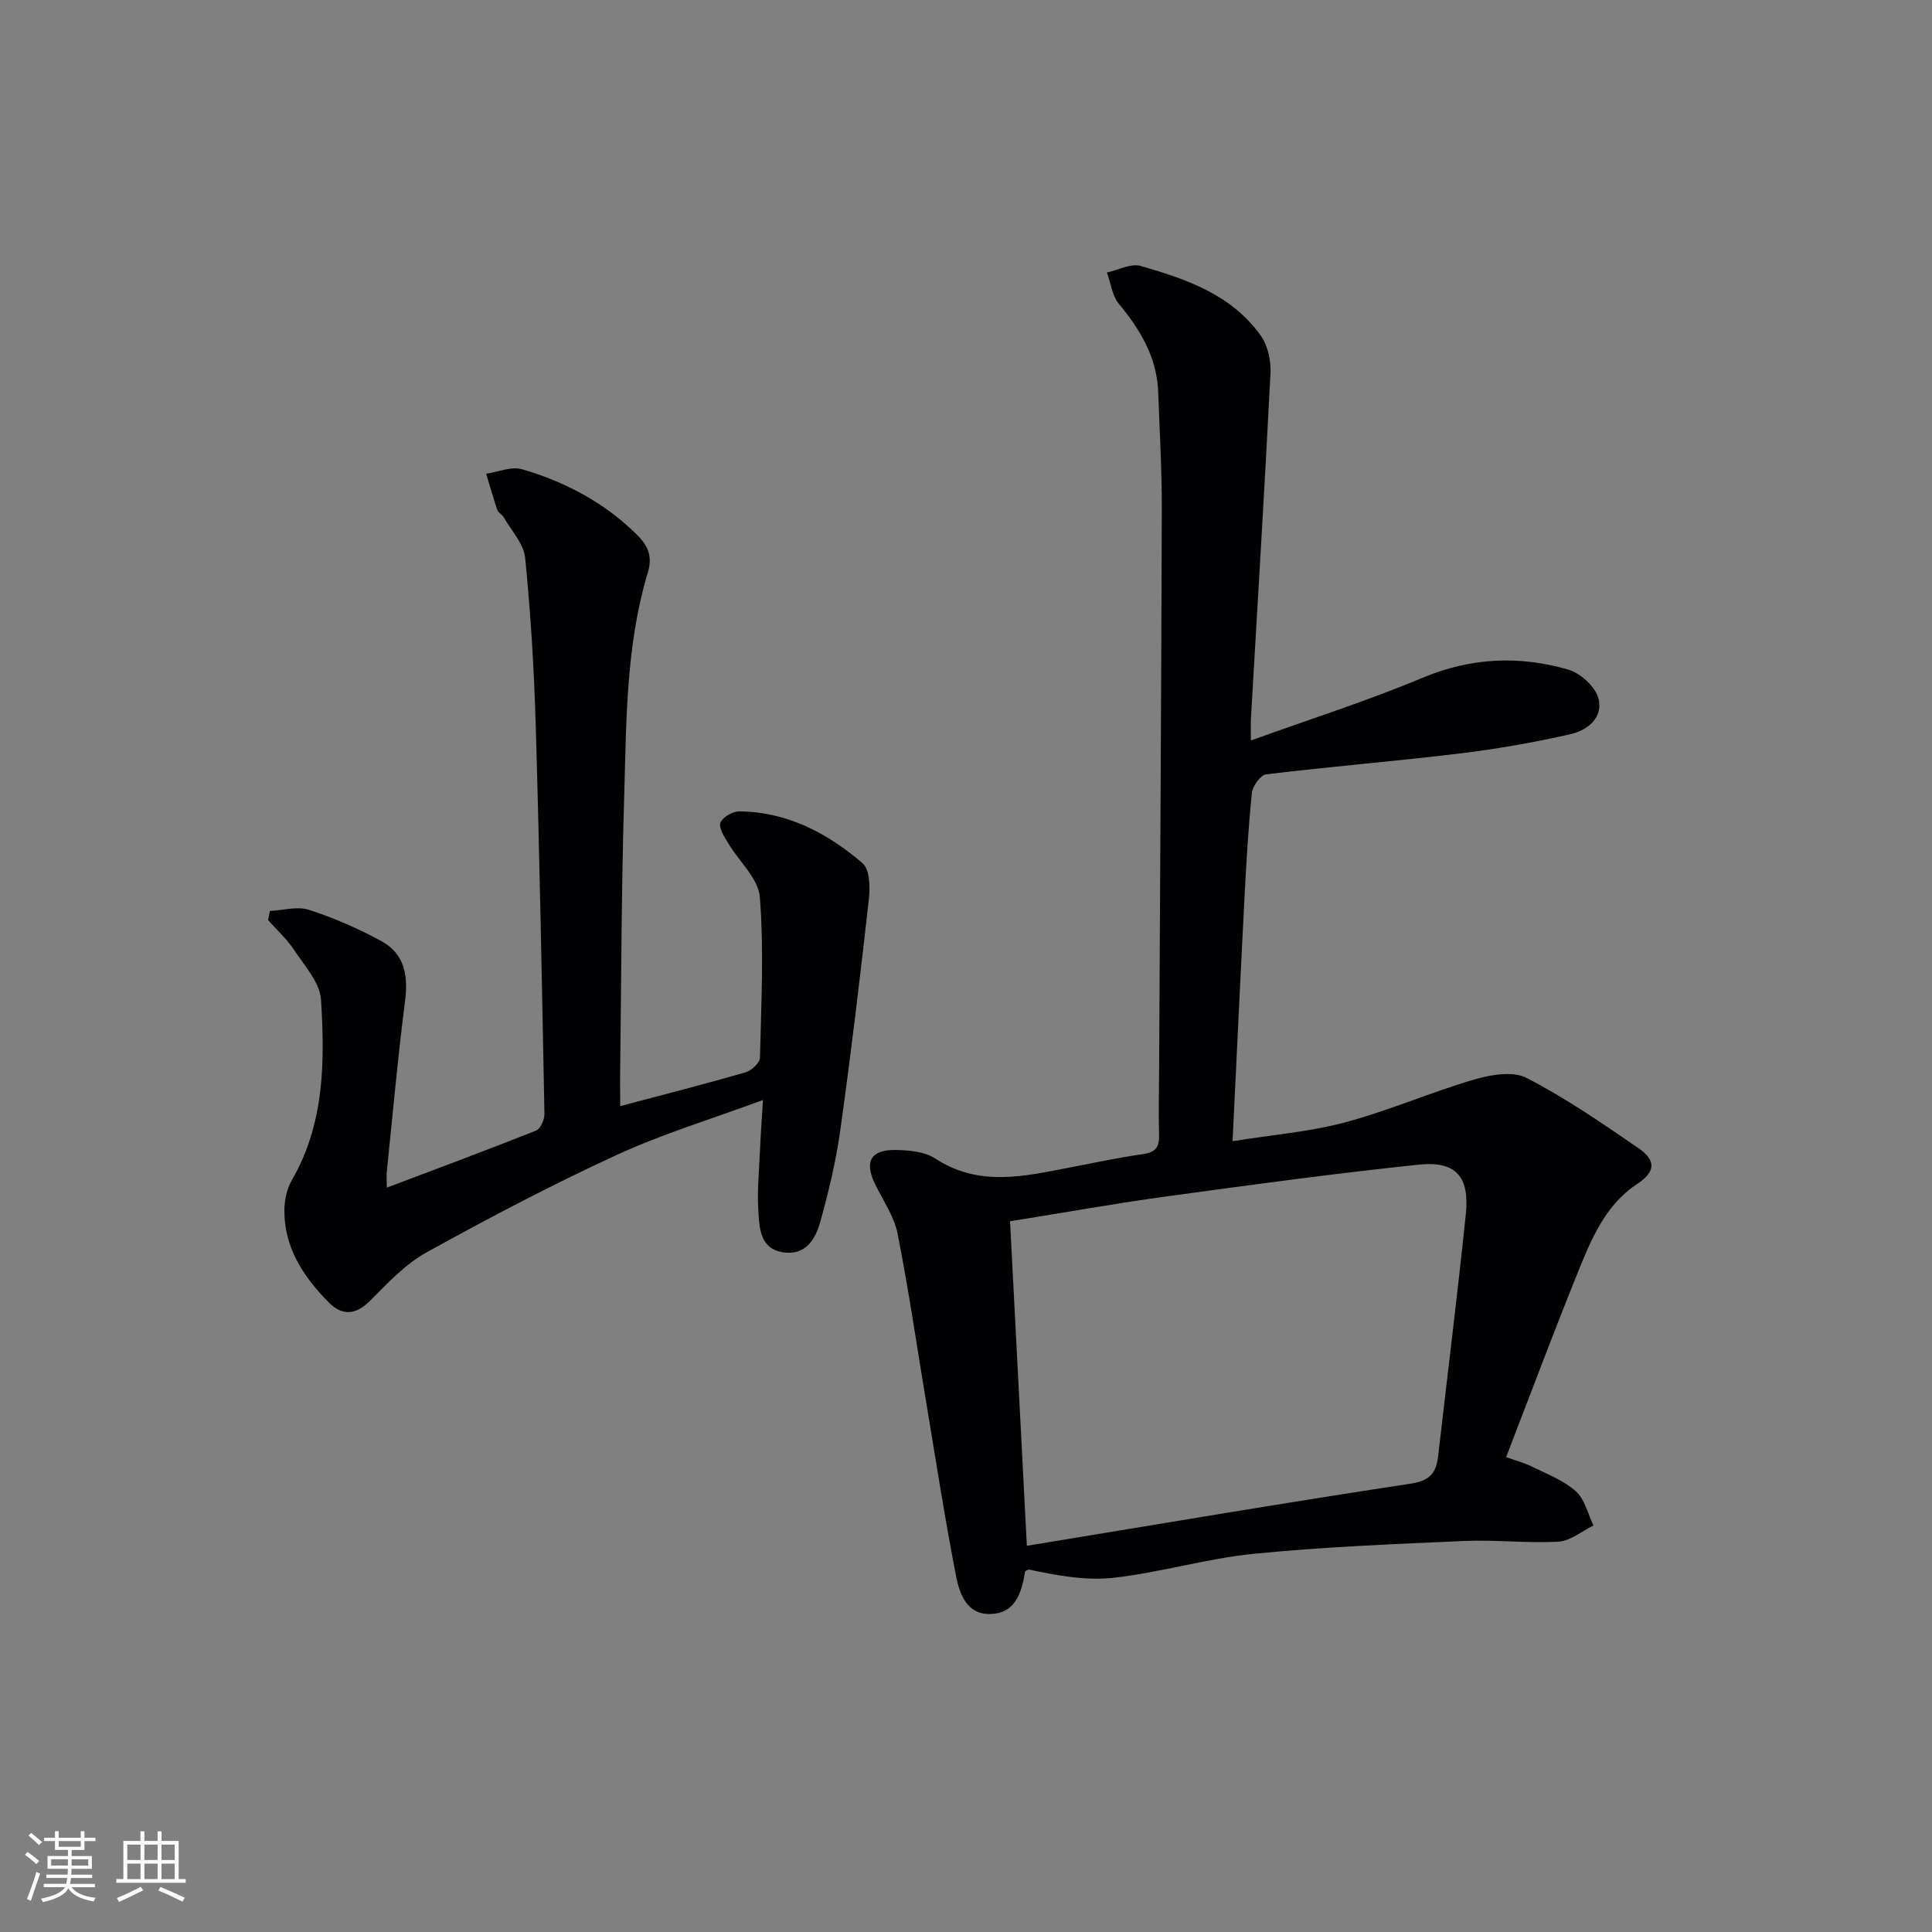
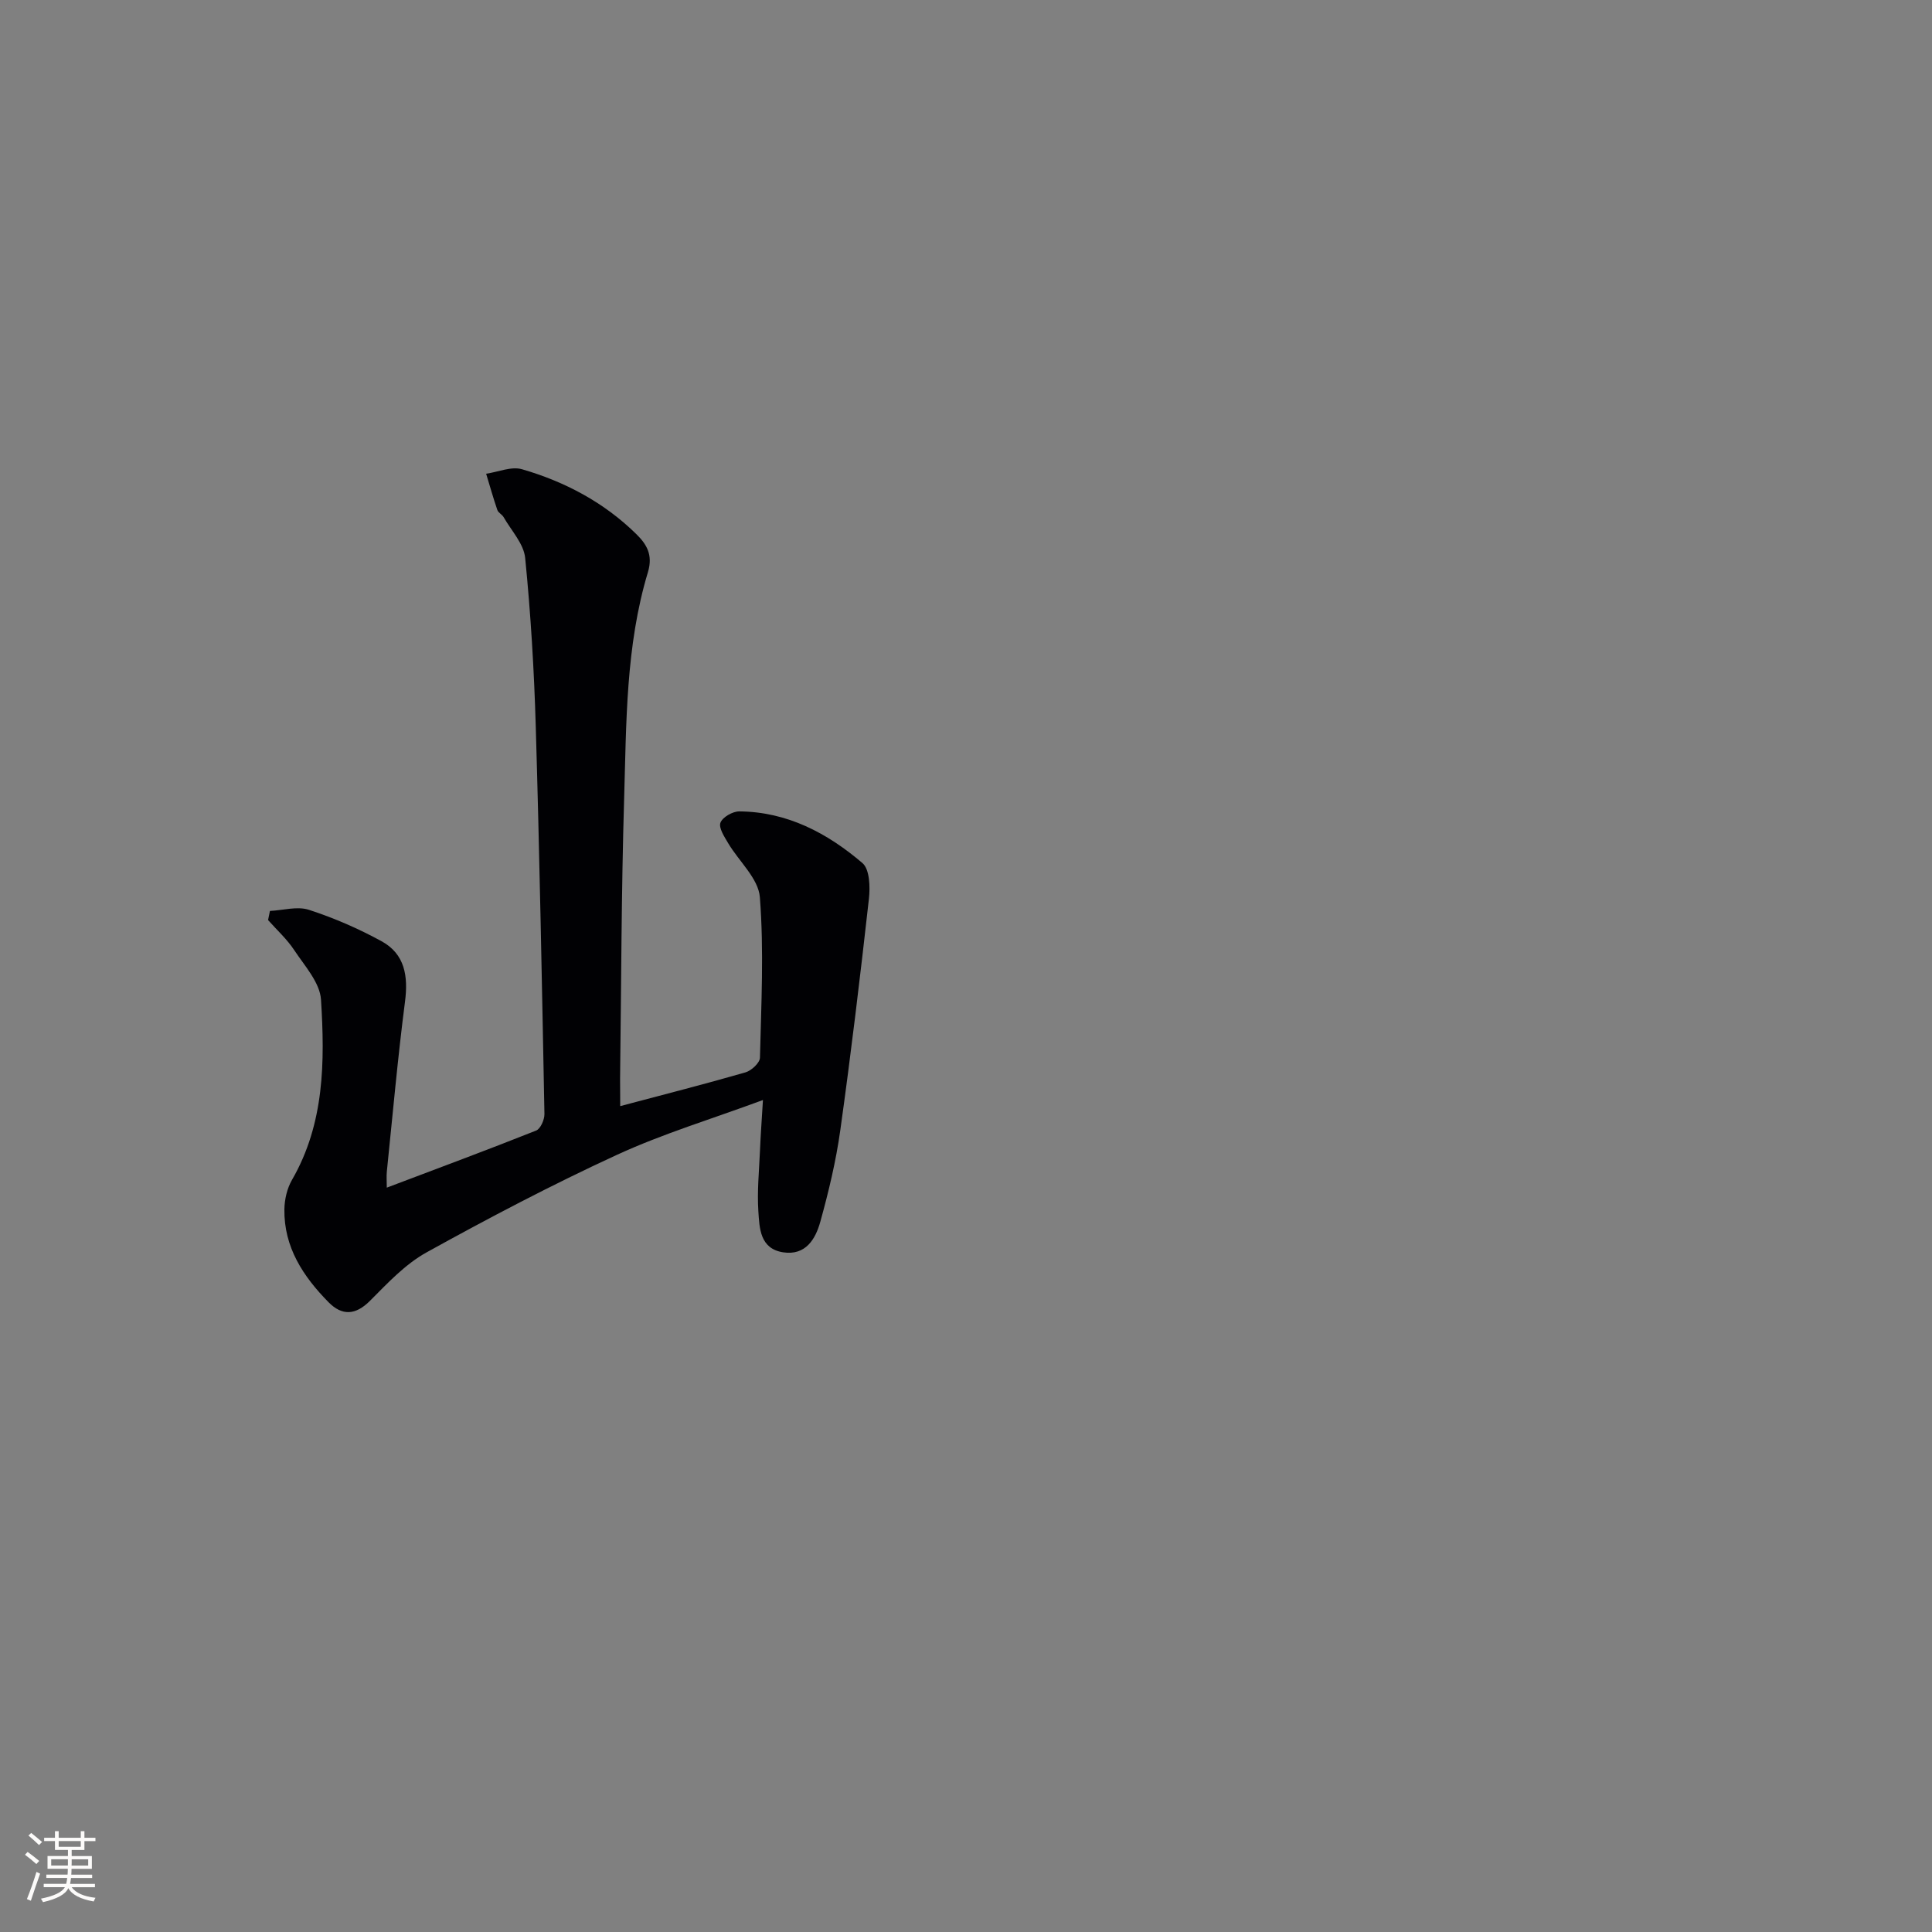
<svg xmlns="http://www.w3.org/2000/svg" enable-background="new 0 0 400 400" viewBox="0 0 400 400">
  <rect x="0" y="0" width="400" height="400" fill="#808080" stroke="none" />
-   <path d="m258.98 153.31c12.58-4.54 24.26-8.25 35.51-12.97 10.03-4.2 20.02-4.65 30.16-1.72 2.51.73 5.51 3.41 6.24 5.82 1.2 3.95-2.11 6.74-5.64 7.54-7.57 1.72-15.26 3.08-22.97 4.01-13.36 1.62-26.78 2.71-40.14 4.33-1.16.14-2.8 2.42-2.95 3.84-.75 7.27-1.16 14.58-1.54 21.88-.85 16.41-1.61 32.82-2.46 50.23 8.1-1.3 15.86-1.92 23.27-3.89 9.07-2.42 17.75-6.24 26.77-8.88 3.42-1 8.01-1.79 10.85-.32 8.06 4.16 15.61 9.36 23.11 14.51 3.14 2.16 4.2 4.55-.31 7.5-6.65 4.36-9.6 11.77-12.46 18.87-4.96 12.3-9.61 24.73-14.59 37.62 1.58.57 3.57 1.1 5.39 1.99 3.11 1.53 6.52 2.83 9.04 5.08 1.85 1.66 2.48 4.68 3.65 7.09-2.41 1.17-4.77 3.2-7.24 3.34-6.46.37-12.99-.42-19.47-.14-14.56.64-29.15 1.22-43.65 2.66-9.7.97-19.2 3.85-28.9 4.95-5.8.66-11.8-.45-17.68-1.71-.26.16-.7.29-.74.49-.74 4.3-1.92 8.57-7.19 8.73-4.85.14-6.36-4.13-7.08-7.76-2.29-11.7-4.1-23.49-6.07-35.25-1.99-11.91-3.71-23.87-6.05-35.71-.72-3.63-3.06-6.95-4.71-10.38-2.21-4.59-.84-7.06 4.35-6.97 2.76.05 5.97.34 8.16 1.77 9.07 5.94 18.44 3.67 27.89 1.85 5.04-.97 10.07-2.05 15.14-2.77 2.53-.36 3.36-1.39 3.3-3.87-.13-4.83 0-9.66.02-14.49.2-38.46.44-76.93.55-115.39.02-7.98-.47-15.96-.74-23.94-.25-7.2-3.66-12.92-8.13-18.31-1.41-1.7-1.69-4.32-2.49-6.52 2.35-.51 4.96-1.94 6.99-1.36 9.45 2.72 18.86 5.95 24.88 14.46 1.46 2.06 2.12 5.21 1.99 7.79-1.21 23.89-2.68 47.76-4.06 71.64-.04.82 0 1.62 0 4.36zm-46.38 166.73c27.08-4.44 53.22-8.89 79.44-12.86 4.11-.62 5.32-2.31 5.72-5.78 1.91-16.66 3.99-33.31 5.72-49.99.81-7.81-2.03-11.09-9.76-10.28-17.5 1.83-34.94 4.21-52.37 6.6-10.6 1.45-21.15 3.35-32.23 5.12 1.12 21.64 2.29 44.13 3.48 67.19z" fill="#010104" />
-   <path d="m128.41 229.01c9.33-2.48 17.67-4.6 25.94-6.99 1.23-.36 2.96-1.96 2.99-3.03.27-11.09.84-22.22-.02-33.24-.3-3.88-4.36-7.44-6.58-11.21-.78-1.32-1.98-3.15-1.58-4.21.44-1.15 2.53-2.35 3.9-2.34 9.91.08 18.24 4.49 25.51 10.71 1.49 1.28 1.6 4.94 1.33 7.38-1.79 16-3.7 32-5.93 47.95-.89 6.38-2.41 12.7-4.13 18.91-.99 3.58-3.03 7.05-7.69 6.34-4.82-.74-4.91-4.99-5.14-8.51-.27-4.13.15-8.3.33-12.45.13-3.14.36-6.27.62-10.57-10.6 3.92-20.72 6.97-30.24 11.35-13.4 6.17-26.5 13.05-39.42 20.2-4.41 2.44-8.07 6.38-11.7 10.02-3.01 3.02-5.79 3.11-8.57.3-5.25-5.33-9.27-11.4-9.15-19.25.03-2.05.56-4.33 1.57-6.08 6.76-11.7 6.81-24.55 6.01-37.32-.22-3.53-3.38-6.99-5.54-10.25-1.5-2.28-3.59-4.17-5.42-6.23.13-.63.26-1.26.39-1.89 2.71-.13 5.66-1.02 8.07-.23 5.18 1.68 10.27 3.89 15.05 6.51 4.81 2.64 5.53 7.21 4.84 12.51-1.51 11.69-2.55 23.44-3.76 35.17-.1.97-.01 1.95-.01 3.33 10.56-4 20.79-7.79 30.92-11.82.91-.36 1.74-2.26 1.72-3.43-.51-26.78-1.01-53.56-1.8-80.33-.34-11.61-1.04-23.24-2.19-34.8-.29-2.93-2.87-5.65-4.46-8.44-.32-.56-1.11-.91-1.3-1.48-.85-2.48-1.56-5-2.32-7.51 2.49-.36 5.22-1.57 7.42-.93 8.87 2.57 16.95 6.84 23.63 13.39 2.17 2.12 3.53 4.32 2.45 7.91-4.62 15.29-4.46 31.18-4.93 46.92-.58 19.3-.59 38.62-.84 57.93.01 1.75.03 3.52.03 5.71z" fill="#010104" />
+   <path d="m128.41 229.01c9.33-2.48 17.67-4.6 25.94-6.99 1.23-.36 2.96-1.96 2.99-3.03.27-11.09.84-22.22-.02-33.24-.3-3.88-4.36-7.44-6.58-11.21-.78-1.32-1.98-3.15-1.58-4.21.44-1.15 2.53-2.35 3.9-2.34 9.91.08 18.24 4.49 25.51 10.71 1.49 1.28 1.6 4.94 1.33 7.38-1.79 16-3.7 32-5.93 47.95-.89 6.38-2.41 12.7-4.13 18.91-.99 3.58-3.03 7.05-7.69 6.34-4.82-.74-4.91-4.99-5.14-8.51-.27-4.13.15-8.3.33-12.45.13-3.14.36-6.27.62-10.57-10.6 3.92-20.72 6.97-30.24 11.35-13.4 6.17-26.5 13.05-39.42 20.2-4.41 2.44-8.07 6.38-11.7 10.02-3.01 3.02-5.79 3.11-8.57.3-5.25-5.33-9.27-11.4-9.15-19.25.03-2.05.56-4.33 1.57-6.08 6.76-11.7 6.81-24.55 6.01-37.32-.22-3.53-3.38-6.99-5.54-10.25-1.5-2.28-3.59-4.17-5.42-6.23.13-.63.26-1.26.39-1.89 2.71-.13 5.66-1.02 8.07-.23 5.18 1.68 10.27 3.89 15.05 6.51 4.81 2.64 5.53 7.21 4.84 12.51-1.51 11.69-2.55 23.44-3.76 35.17-.1.97-.01 1.95-.01 3.33 10.56-4 20.79-7.79 30.92-11.82.91-.36 1.74-2.26 1.72-3.43-.51-26.78-1.01-53.56-1.8-80.33-.34-11.61-1.04-23.24-2.19-34.8-.29-2.93-2.87-5.65-4.46-8.44-.32-.56-1.11-.91-1.3-1.48-.85-2.48-1.56-5-2.32-7.51 2.49-.36 5.22-1.57 7.42-.93 8.87 2.57 16.95 6.84 23.63 13.39 2.17 2.12 3.53 4.32 2.45 7.91-4.62 15.29-4.46 31.18-4.93 46.92-.58 19.3-.59 38.62-.84 57.93.01 1.75.03 3.52.03 5.71" fill="#010104" />
  <g fill="#fcfbfa">
    <path d="m5.17 384 .55-.58c.85.61 1.65 1.24 2.4 1.87l-.59.64c-.83-.73-1.62-1.38-2.36-1.93m1.22 9.53-.82-.34c.71-1.76 1.37-3.64 1.98-5.63.24.13.5.25.76.36-.6 1.67-1.24 3.54-1.92 5.61m-.5-13.5.57-.54c.56.44 1.31 1.06 2.26 1.87l-.64.64c-.68-.66-1.41-1.32-2.19-1.97m3.25.46h2.24v-1.36h.77v1.36h4.57v-1.36h.76v1.36h2.28v.69h-2.28v1.84h-2.64v1.26h4.18v2.64h-4.21c0 .45-.02.86-.05 1.21h4.32v.69h-4.38c-.04.34-.1.75-.19 1.22h5.15v.69h-4.82c.87 1.19 2.51 1.92 4.93 2.19-.17.31-.3.57-.37.76-2.77-.49-4.52-1.41-5.26-2.76-.56 1.26-2.3 2.23-5.24 2.9-.12-.25-.26-.48-.43-.72 2.73-.55 4.38-1.34 4.96-2.38h-4.38v-.69h4.65c.1-.38.17-.79.21-1.22h-4.32v-.69h4.4c.03-.34.05-.75.05-1.21h-4.2v-2.64h4.23v-1.26h-2.69v-1.84h-2.24zm1.46 4.46v1.29h3.45c.01-.4.02-.57.01-.53v-.32-.45h-3.46zm1.55-2.59h4.57v-1.19h-4.57zm6.11 2.59h-3.42v.77c-.01.19-.01.37-.02.53h3.44z" />
-     <path d="m32.63 379.16h.82v1.98h3.54v7.89h1.46v.78h-14.37v-.78h1.46v-7.89h3.54v-1.98h.82v1.98h2.73zm-3.49 11.48.5.73c-1.61.82-3.28 1.63-5 2.41-.13-.27-.28-.55-.44-.82 1.75-.72 3.4-1.49 4.94-2.32m-2.78-5.55h2.73v-3.18h-2.73zm0 3.95h2.73v-3.2h-2.73zm3.54-3.95h2.73v-3.18h-2.73zm0 3.95h2.73v-3.2h-2.73zm7.89 4.68c-1.84-.92-3.51-1.7-5.02-2.32l.45-.73c1.89.8 3.57 1.55 5.04 2.23zm-1.62-11.81h-2.73v3.18h2.73zm-2.73 7.13h2.73v-3.2h-2.73z" />
  </g>
</svg>